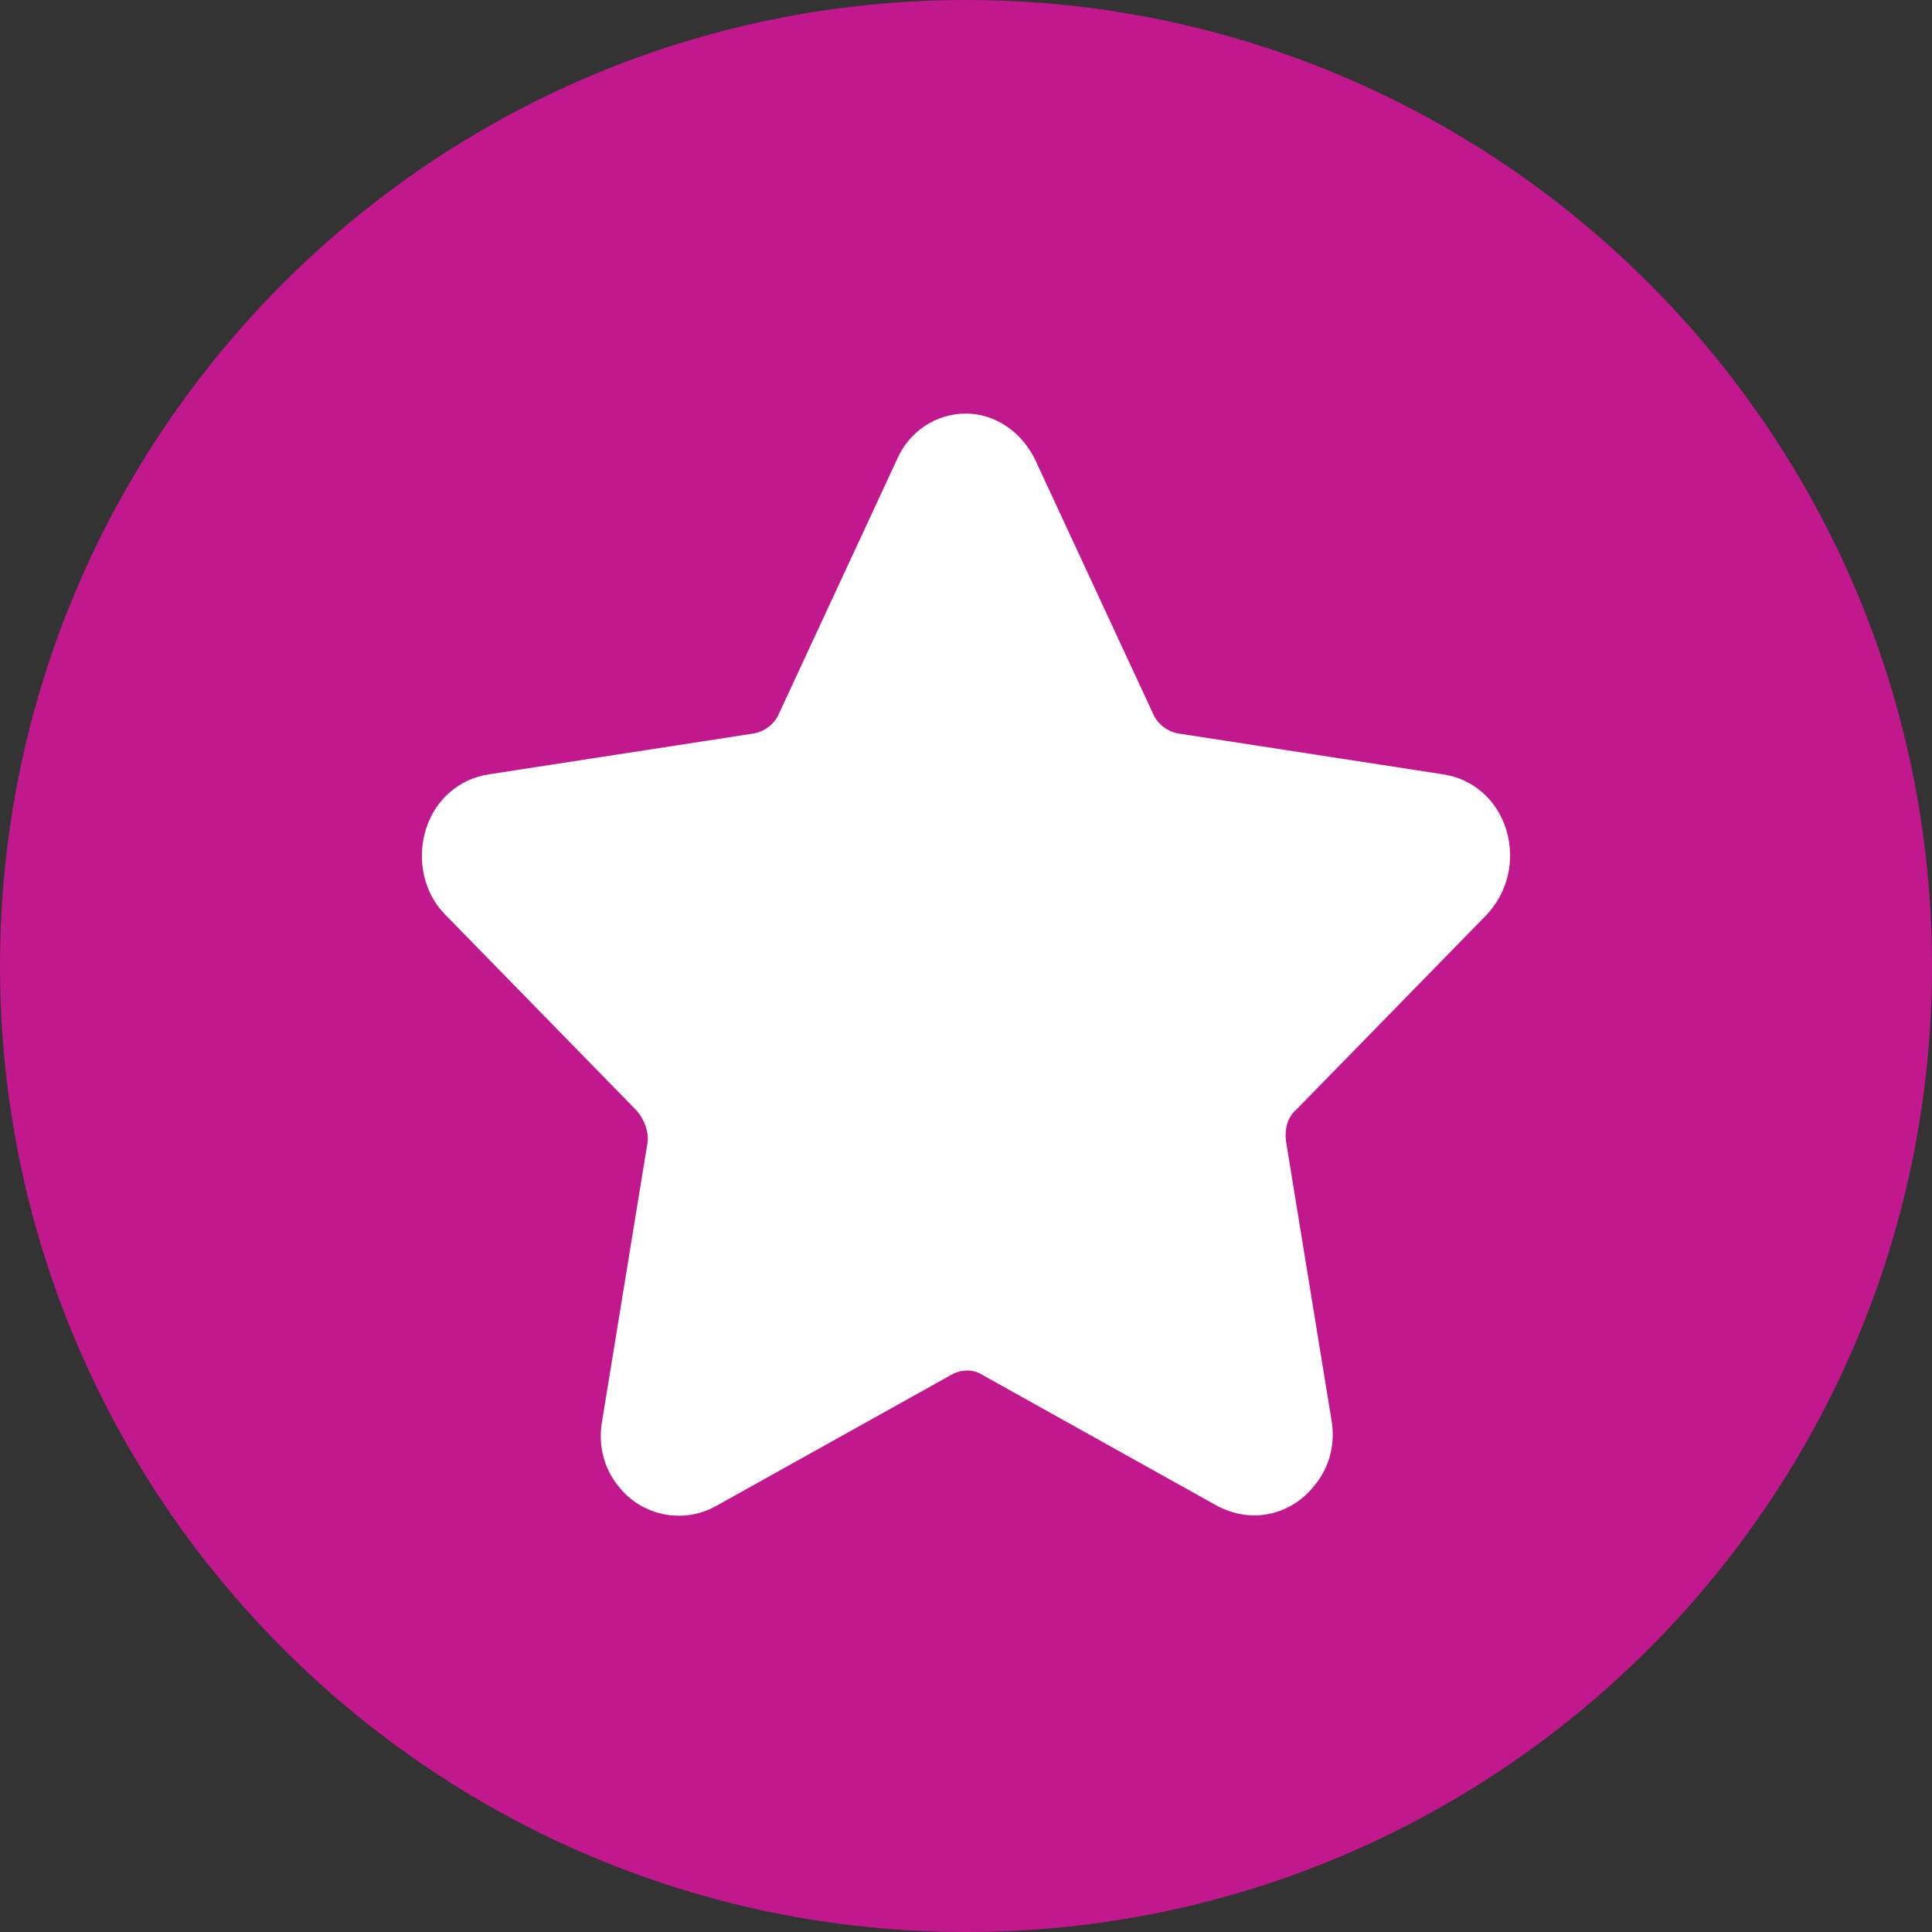
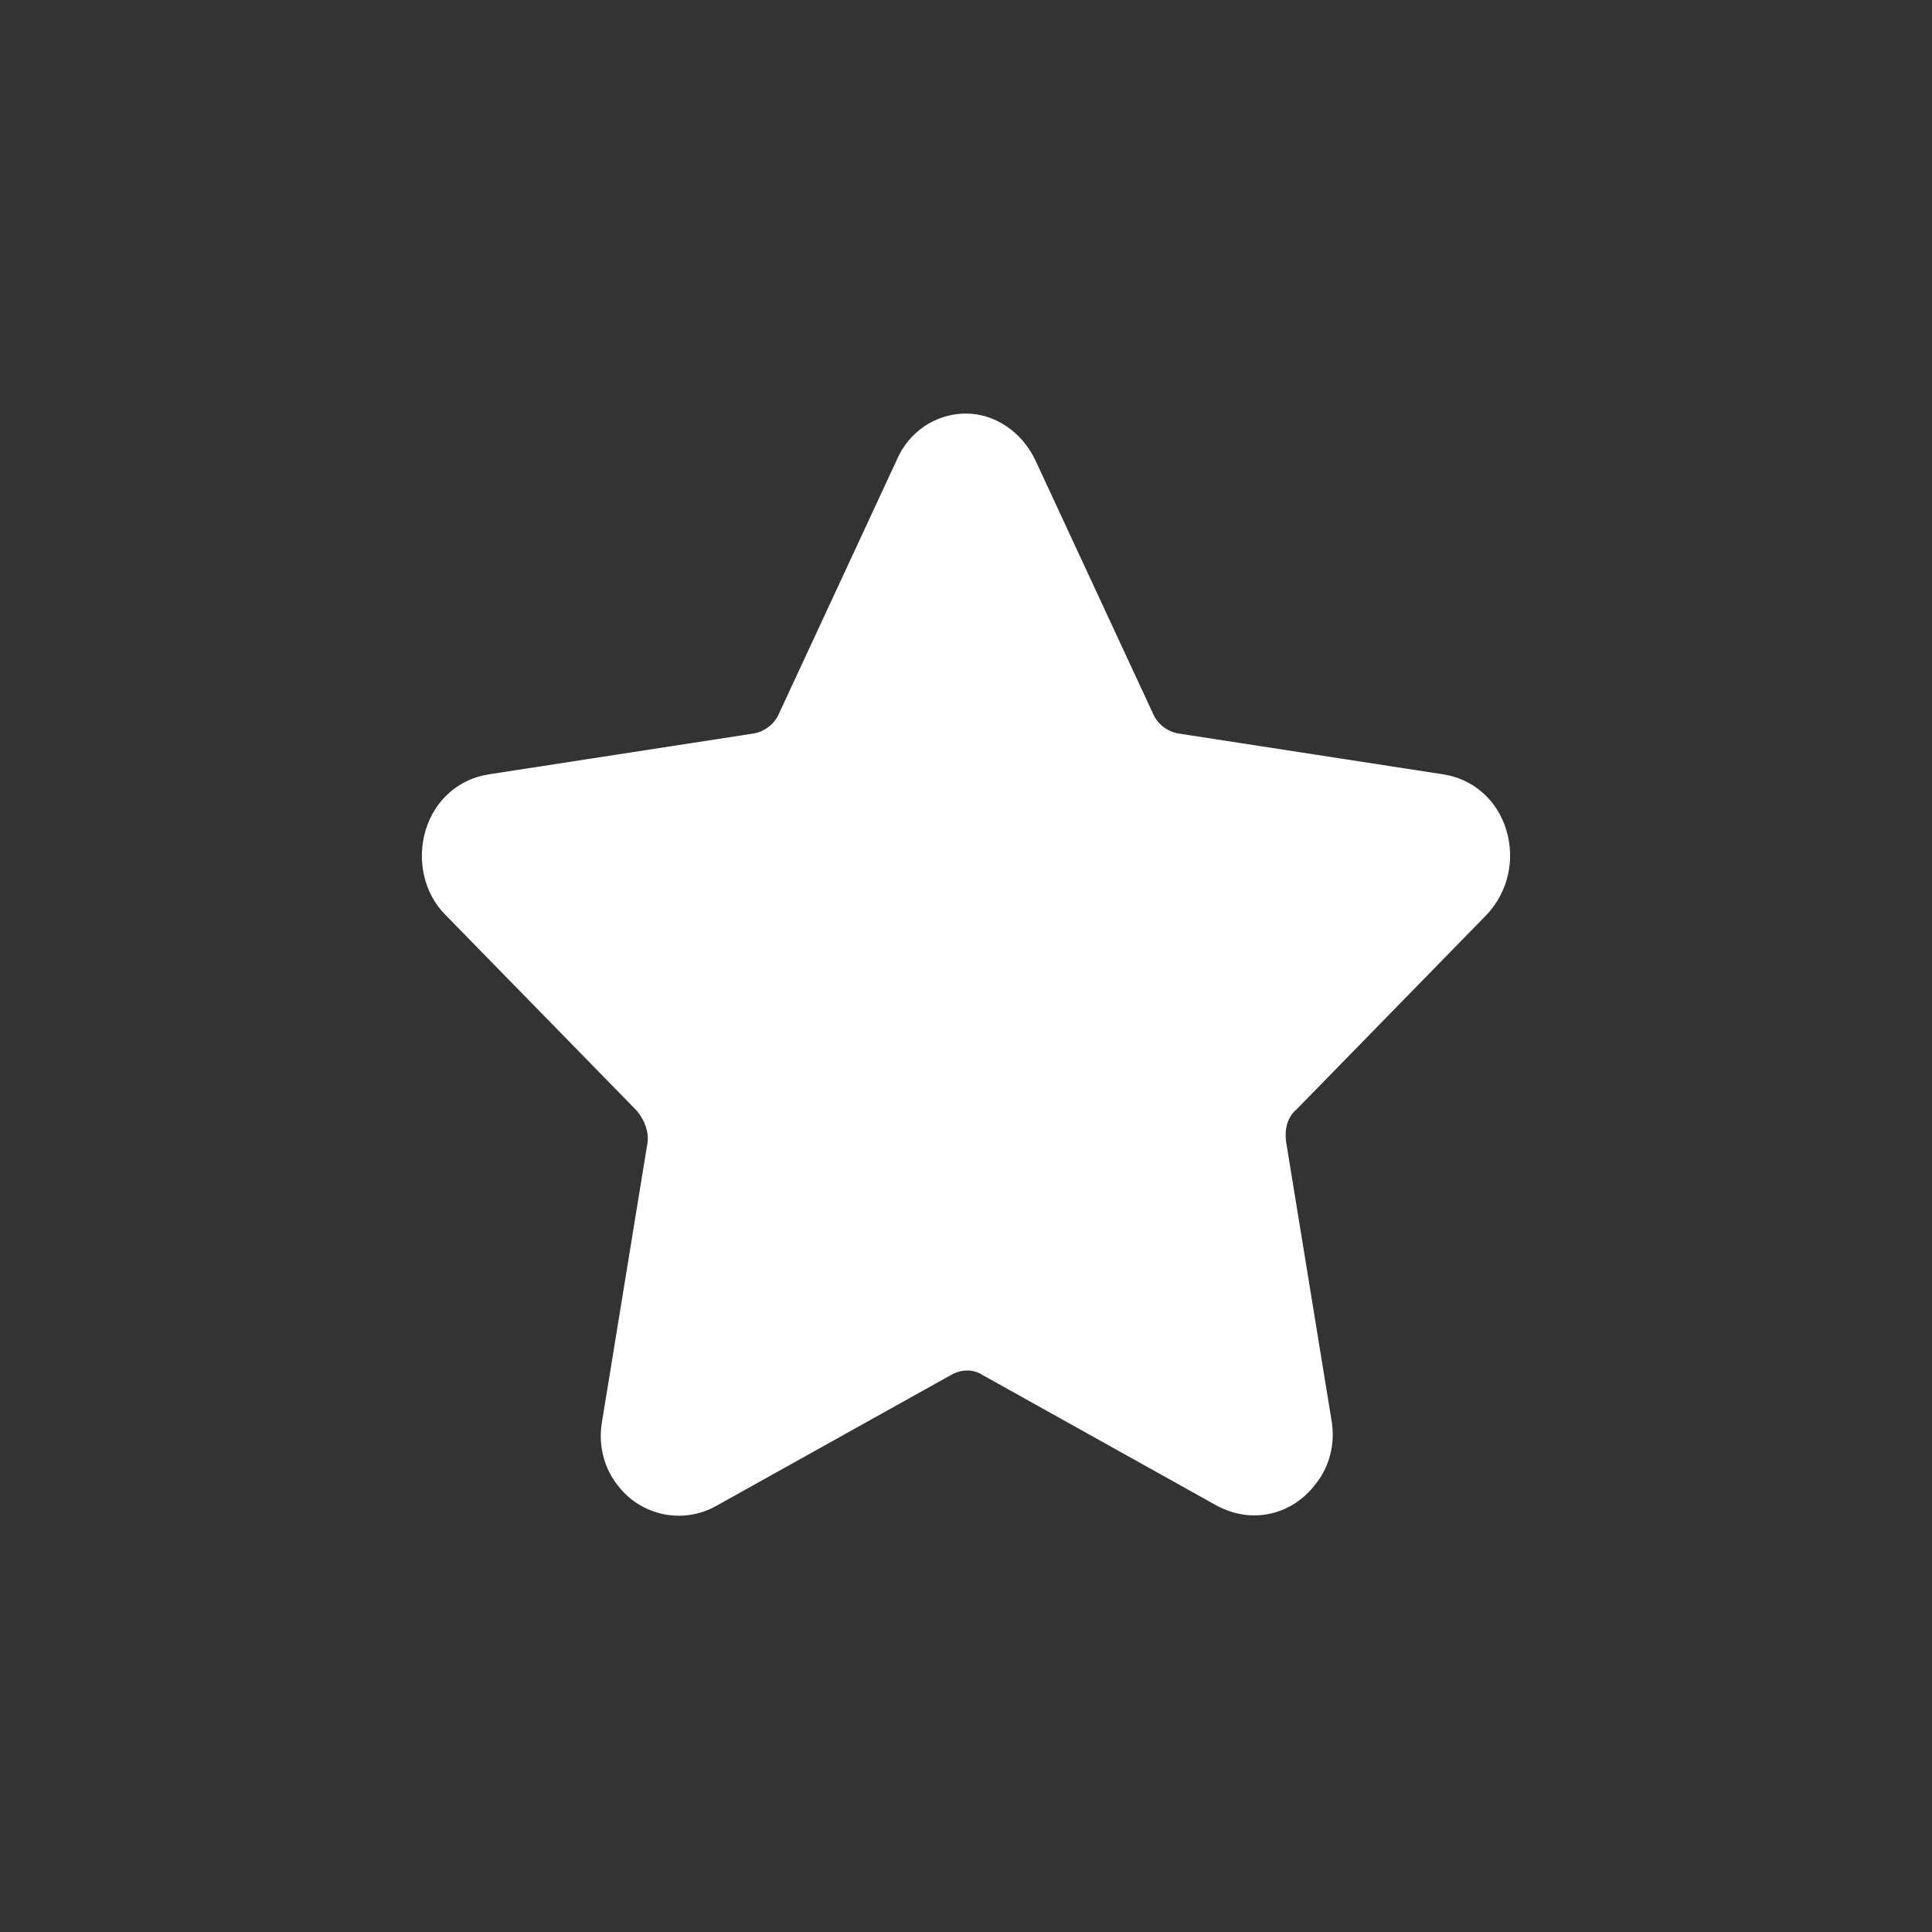
<svg xmlns="http://www.w3.org/2000/svg" version="1.1" id="Layer_1" x="0px" y="0px" viewBox="0 0 128 128" style="enable-background:new 0 0 128 128;" xml:space="preserve">
  <rect x="0" y="0" width="128" height="128" fill="#333333" stroke="none" />
  <style type="text/css">
	.st0{fill:#C2188D;}
	.st1{fill:#FFFFFF;}
</style>
  <g>
-     <path class="st0" d="M64,0c35.3,0,64,28.7,64,64s-28.7,64-64,64S0,99.3,0,64S28.7,0,64,0z" />
    <path class="st1" d="M98.5,60.6c1.4-1.5,1.9-3.6,1.3-5.6c-0.6-2-2.2-3.4-4.2-3.7l-17.5-2.7c-0.7-0.1-1.4-0.6-1.7-1.3l-7.8-16.8   c-0.9-1.9-2.7-3.1-4.6-3.1c-2,0-3.8,1.2-4.6,3.1l-7.8,16.8c-0.3,0.7-1,1.2-1.7,1.3l-17.5,2.7c-2,0.3-3.6,1.7-4.2,3.7   c-0.6,2-0.1,4.2,1.3,5.6l12.7,13c0.5,0.6,0.8,1.4,0.7,2.1l-3,18.4c-0.3,1.6,0.1,3.2,1.1,4.4c1.5,1.9,4.2,2.5,6.4,1.3l15.6-8.7   c0.7-0.4,1.5-0.4,2.1,0l15.6,8.7c0.8,0.4,1.6,0.6,2.4,0.6c1.5,0,3-0.7,4-2c1-1.2,1.4-2.8,1.1-4.4l-3-18.4c-0.1-0.8,0.1-1.6,0.7-2.1   L98.5,60.6z" />
  </g>
</svg>